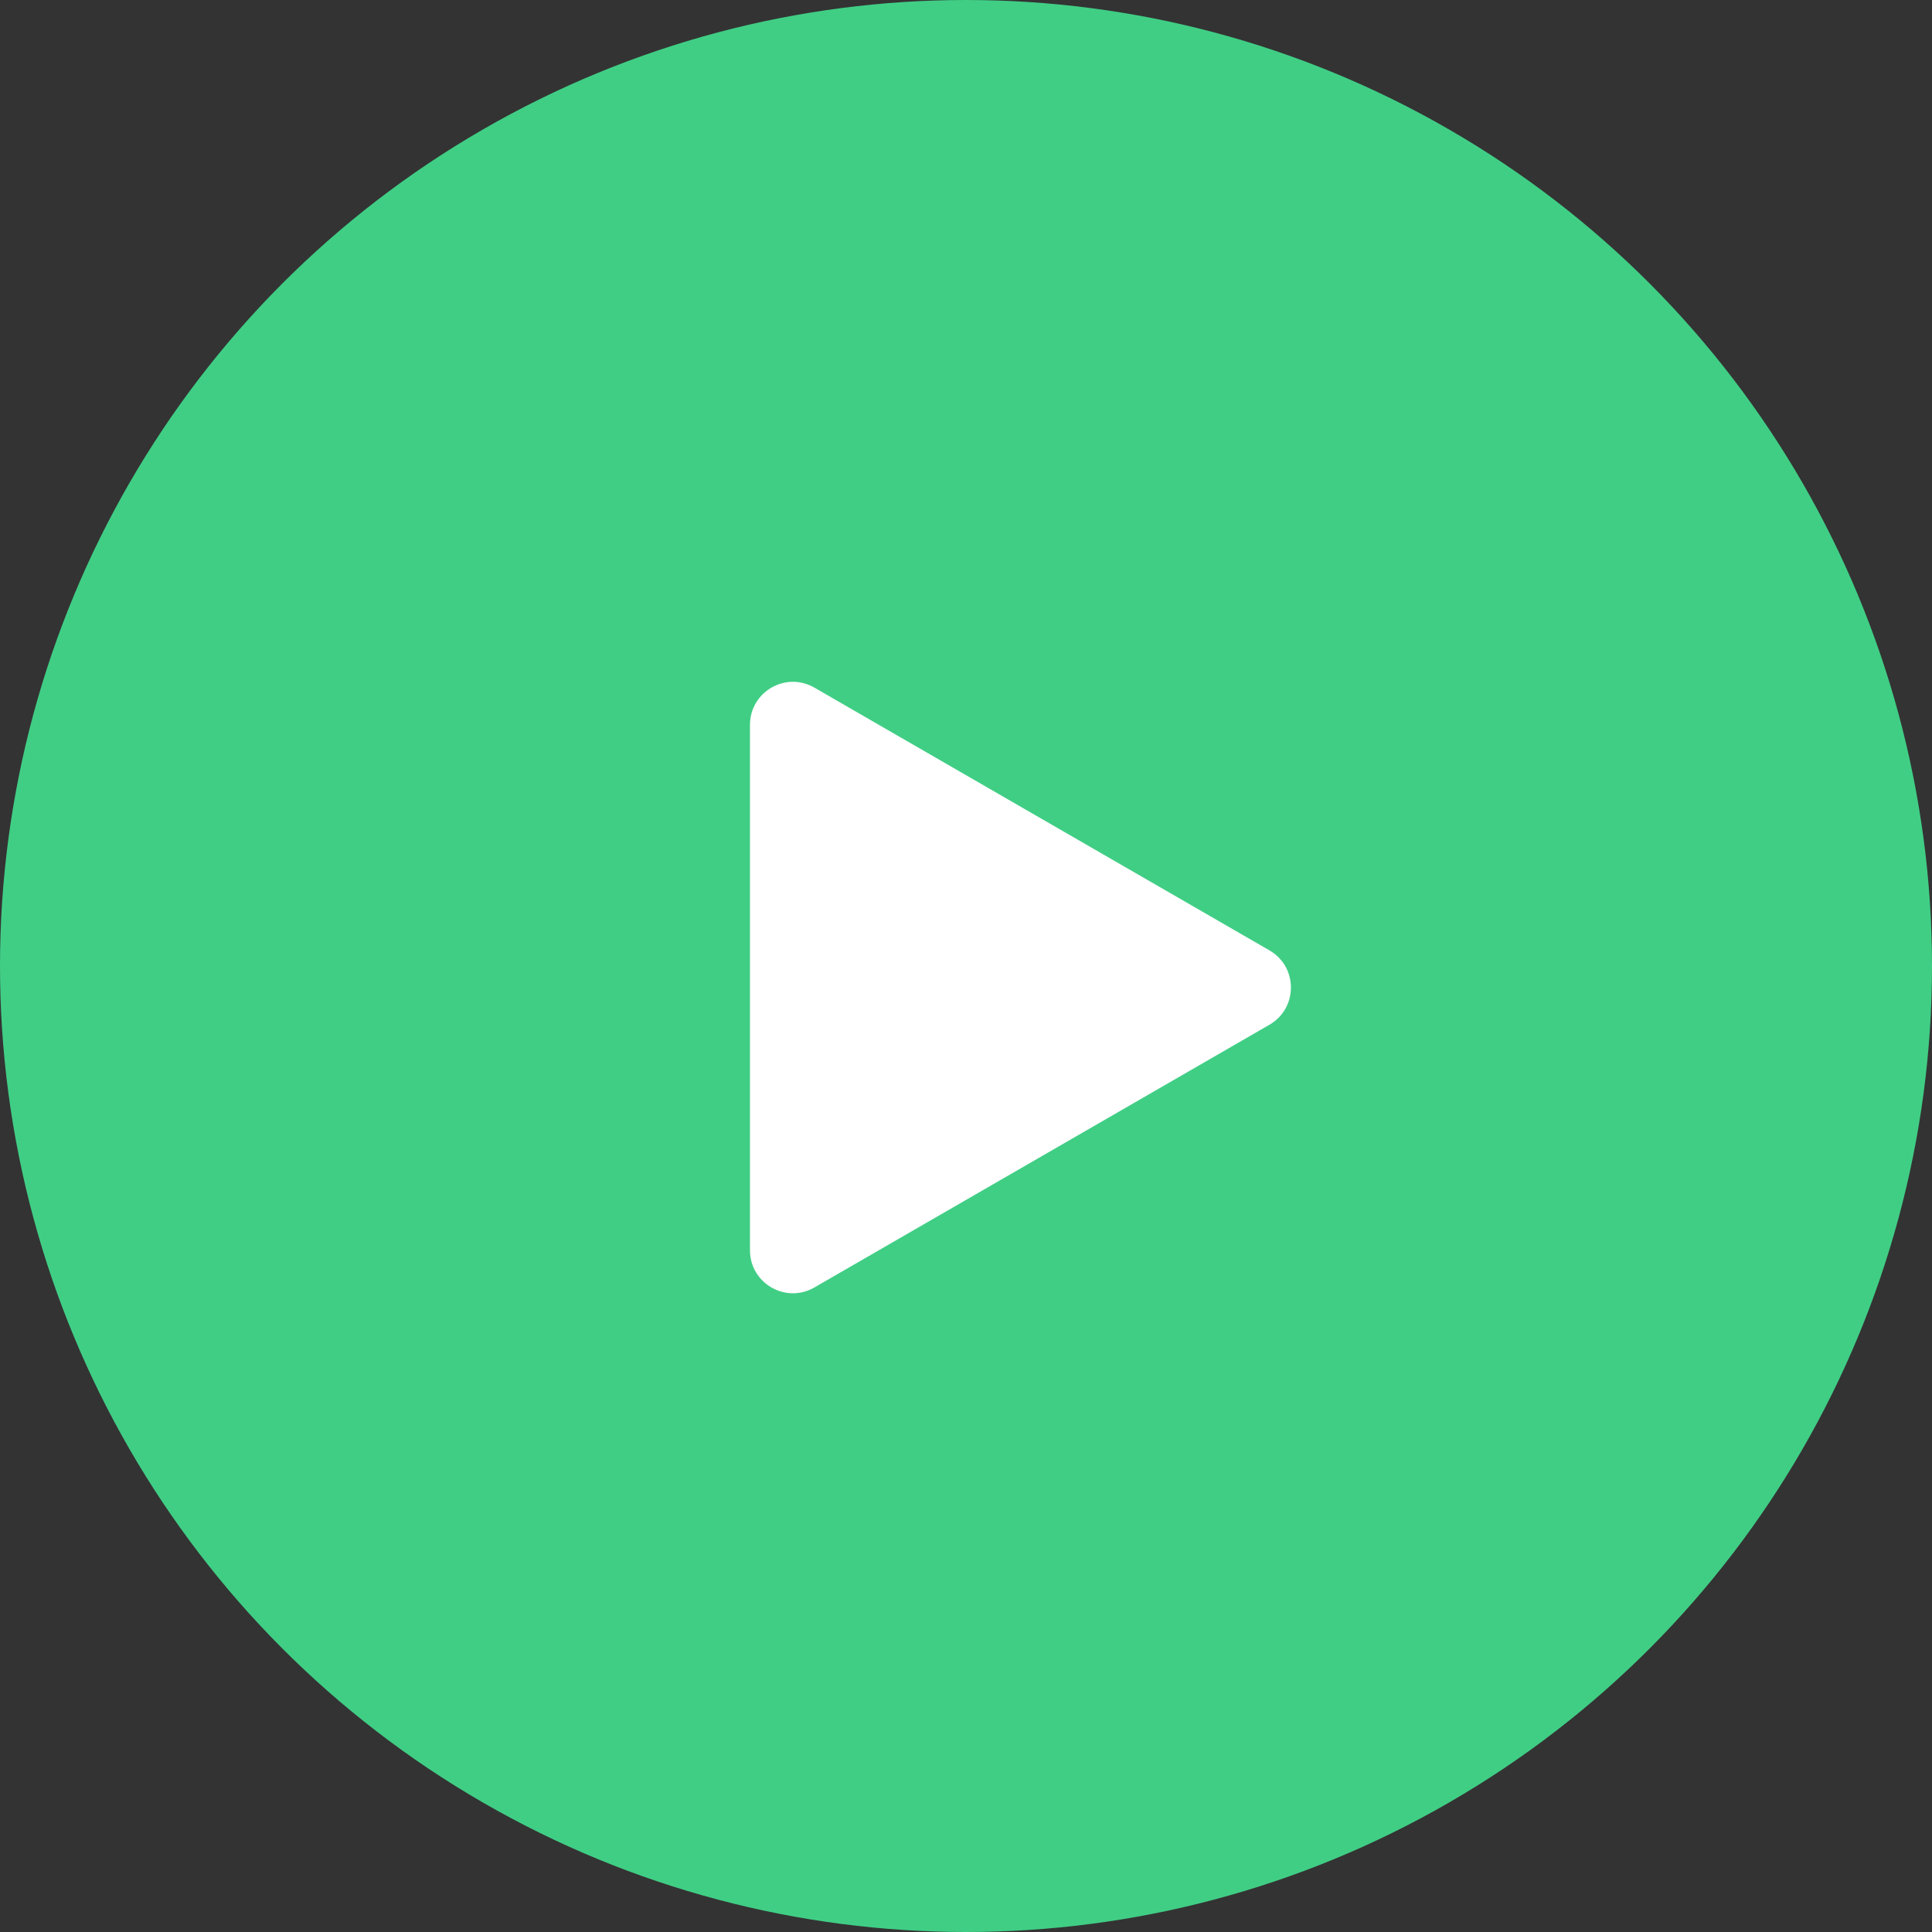
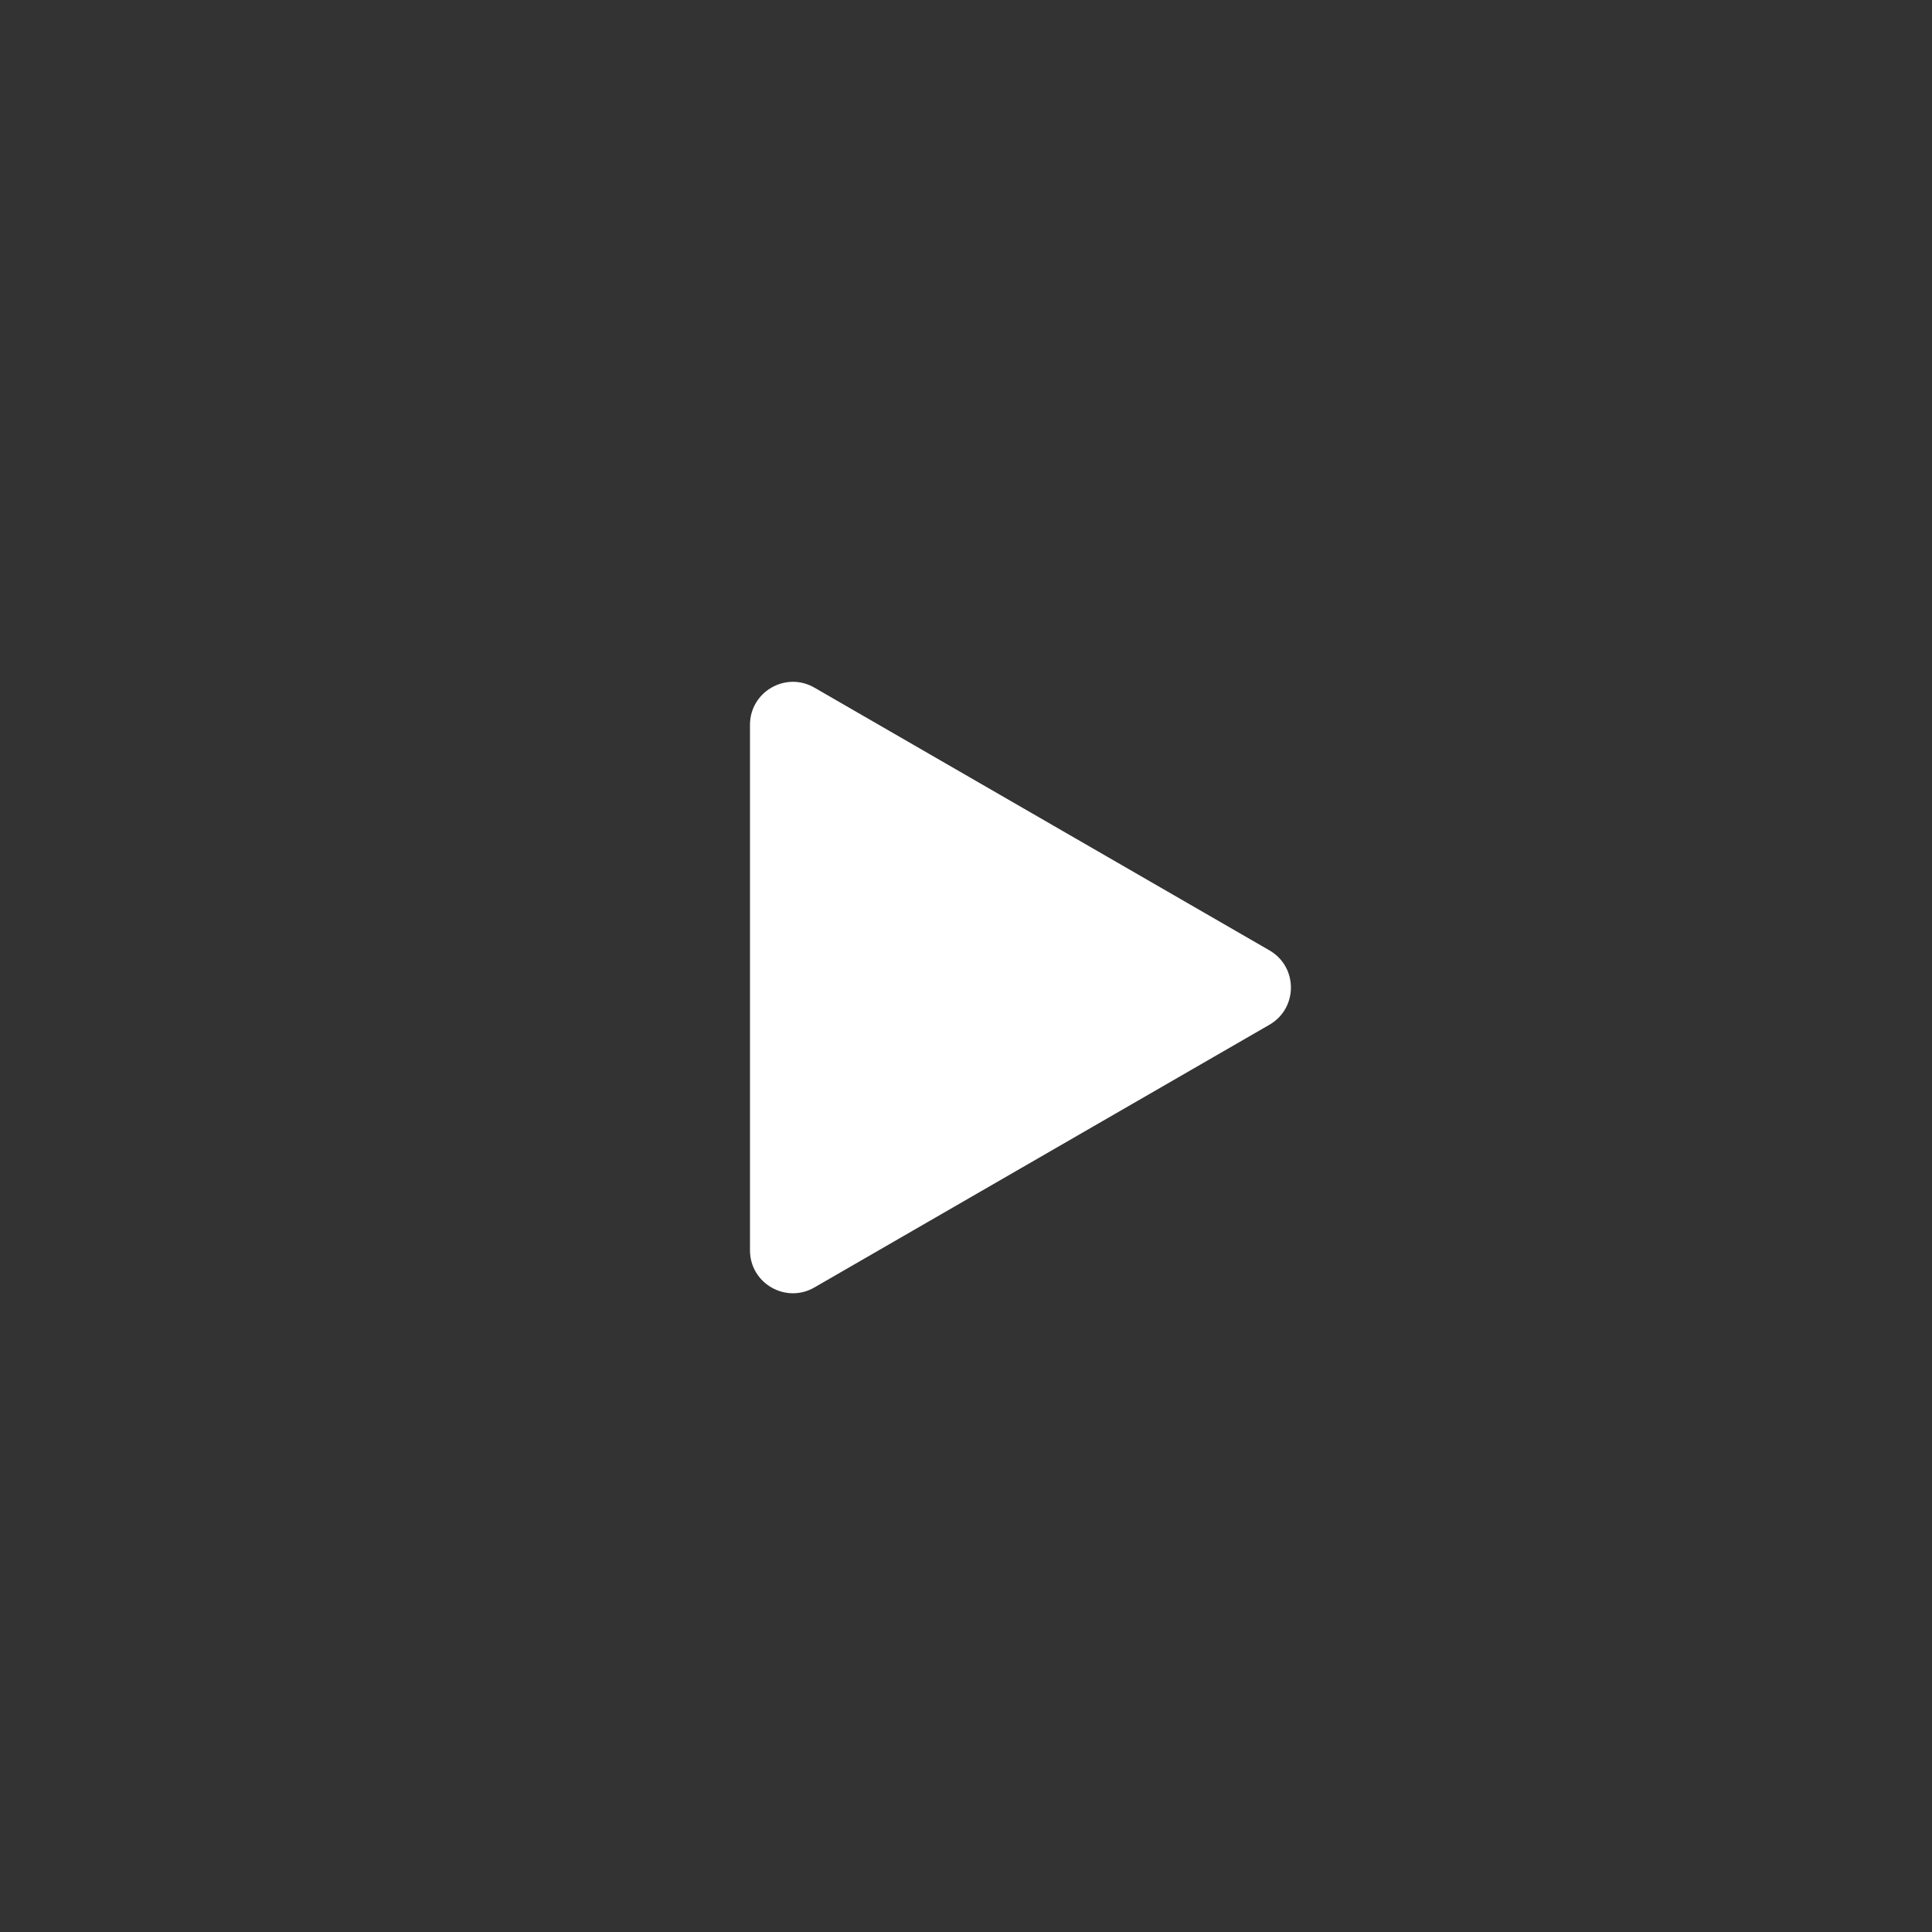
<svg xmlns="http://www.w3.org/2000/svg" width="90" height="90" viewBox="0 0 90 90" fill="none">
  <rect x="0" y="0" width="90" height="90" fill="#333333" stroke="none" />
-   <circle cx="45" cy="45" r="45" fill="#40CE85" />
-   <path d="M34.937 33.765C34.937 32.225 36.604 31.263 37.937 32.032L59.136 44.272C60.469 45.041 60.469 46.966 59.136 47.736L37.937 59.975C36.604 60.745 34.937 59.782 34.937 58.243L34.937 33.765Z" fill="white" />
+   <path d="M34.937 33.765C34.937 32.225 36.604 31.263 37.937 32.032L59.136 44.272C60.469 45.041 60.469 46.966 59.136 47.736L37.937 59.975C36.604 60.745 34.937 59.782 34.937 58.243Z" fill="white" />
</svg>